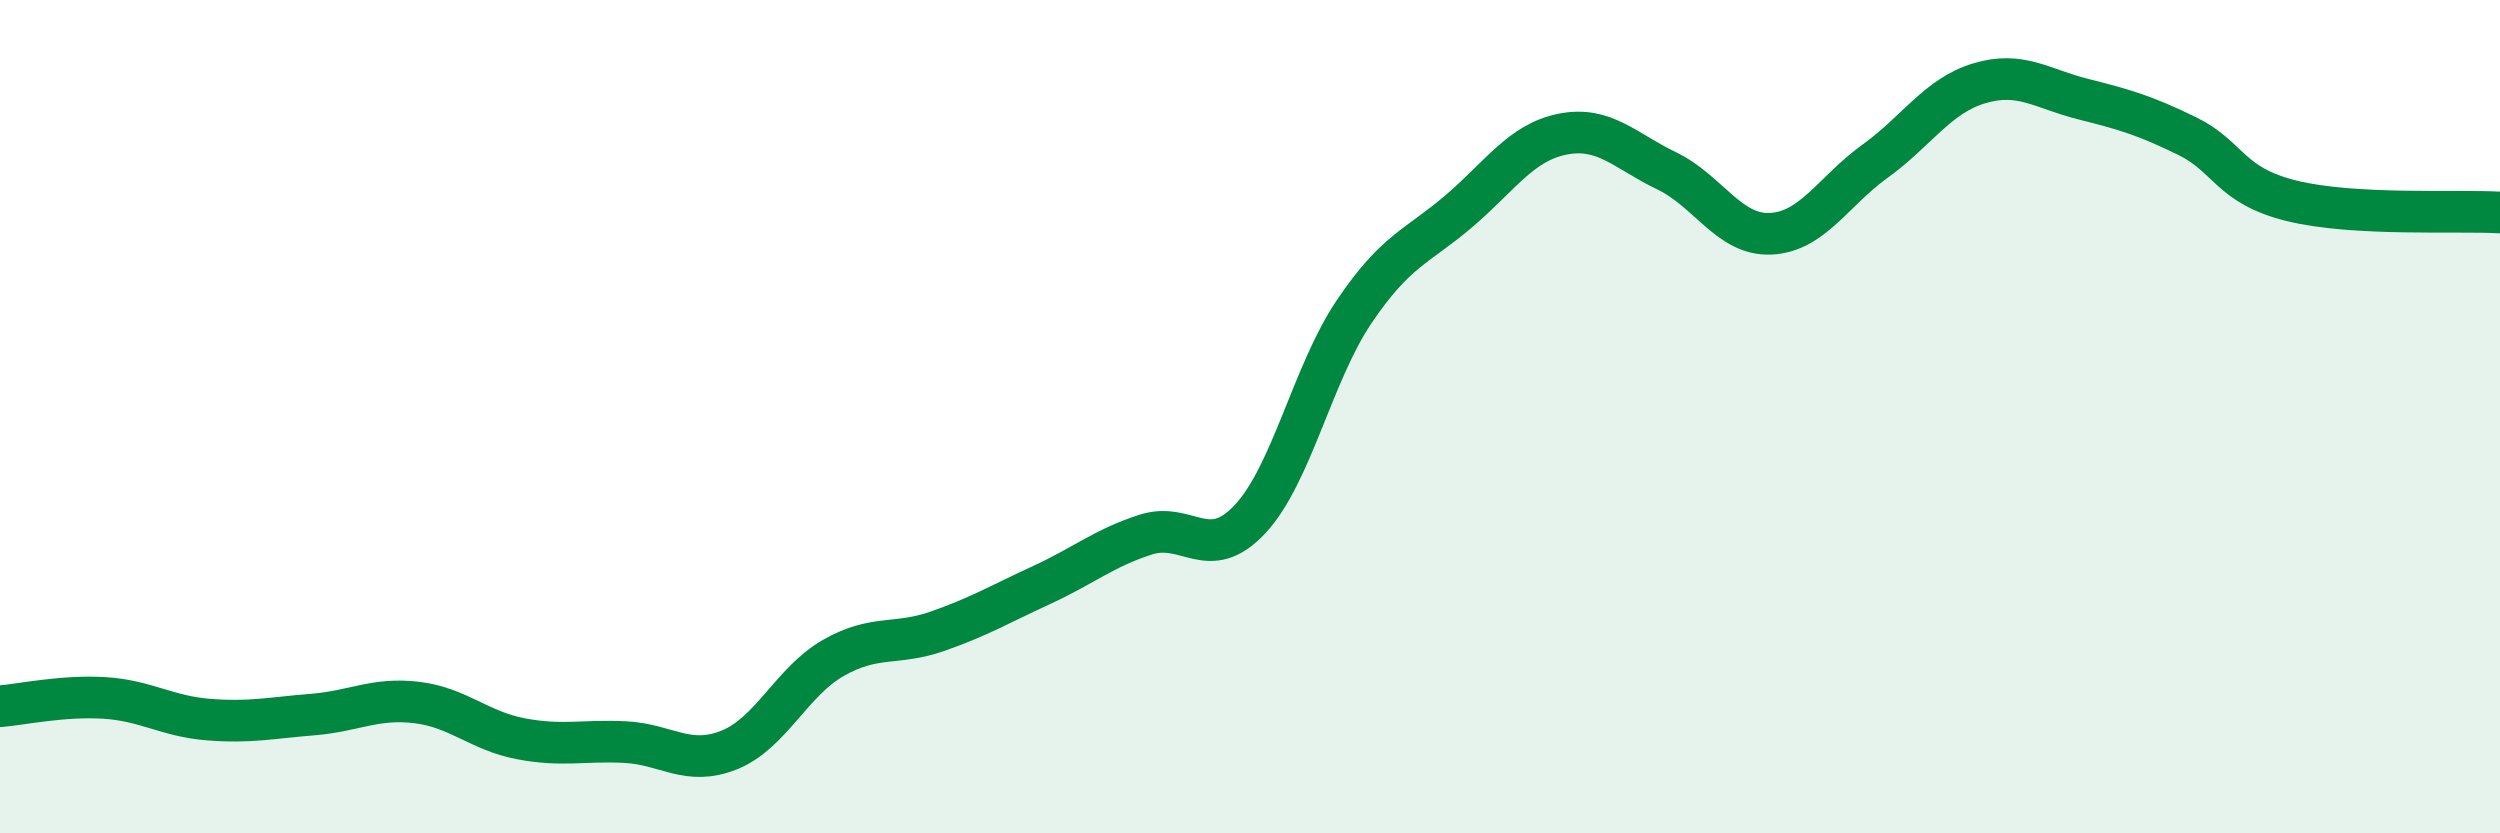
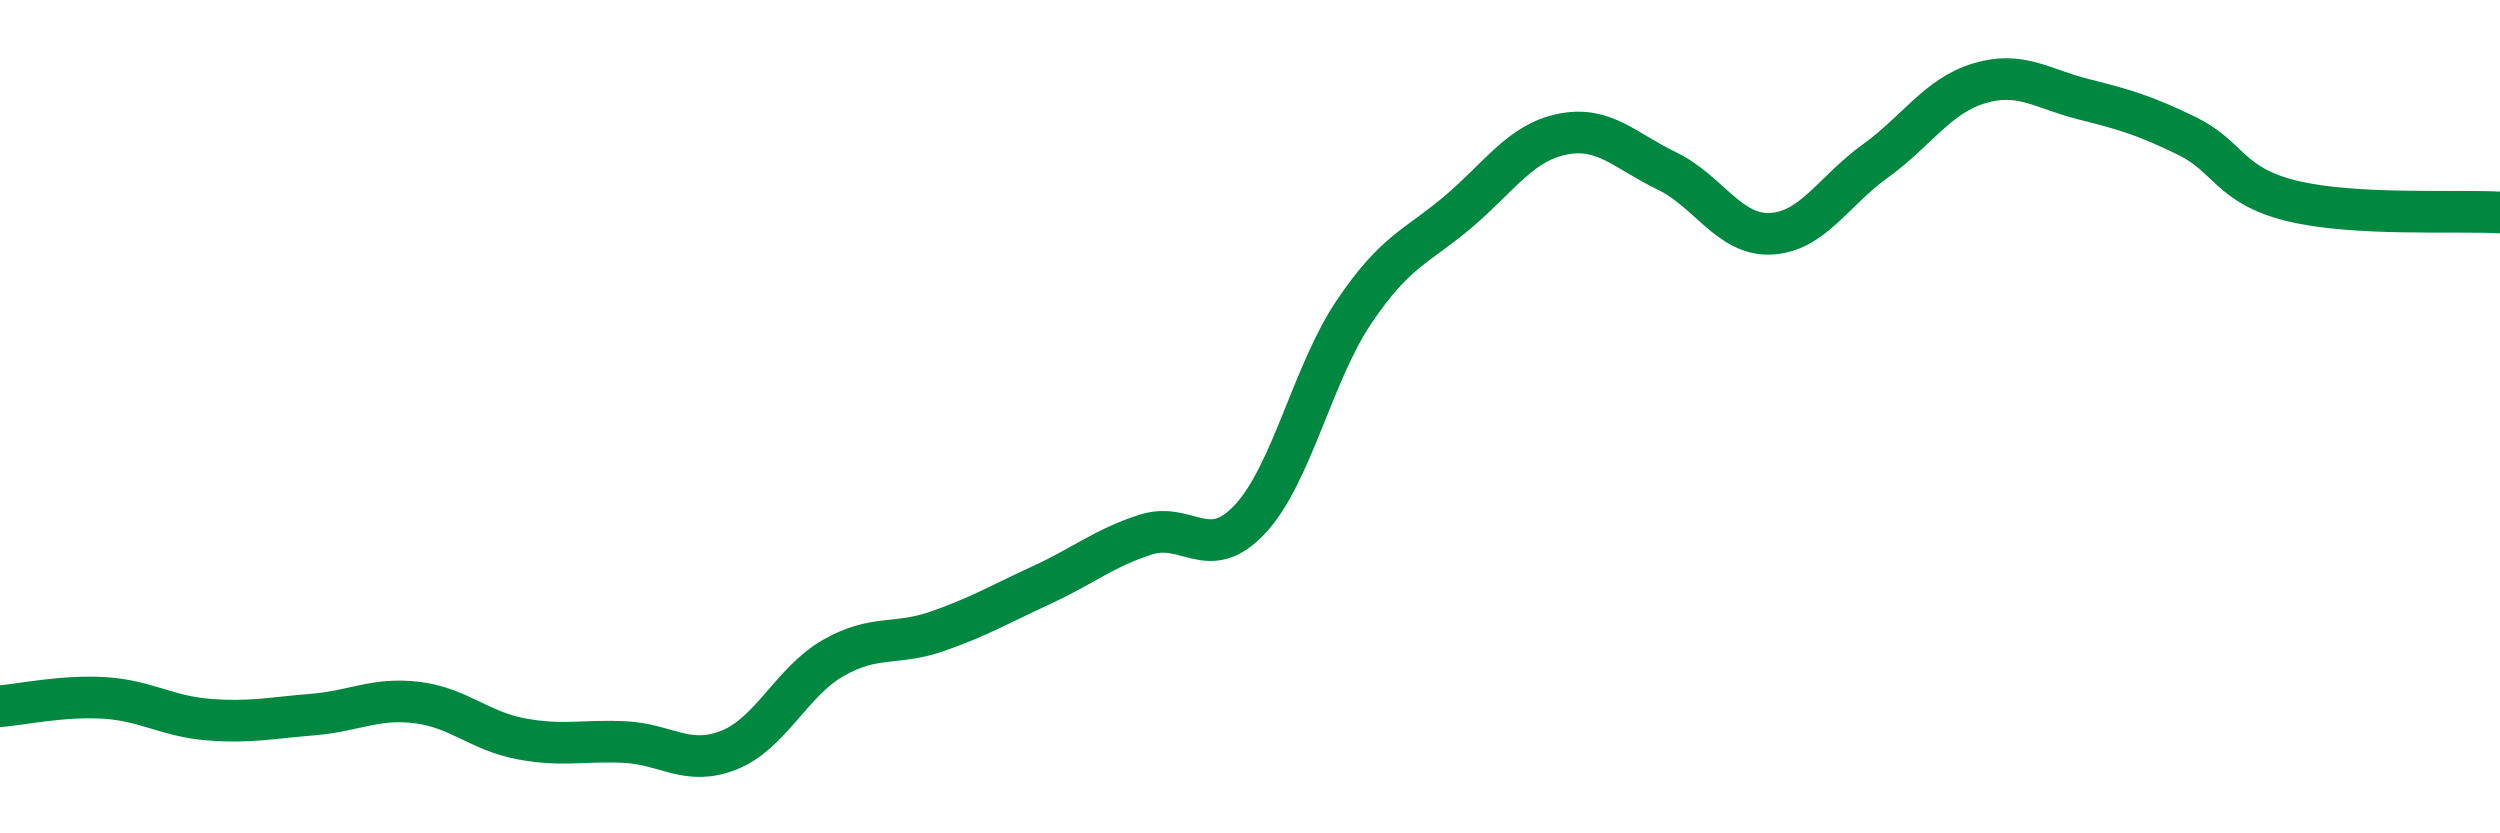
<svg xmlns="http://www.w3.org/2000/svg" width="60" height="20" viewBox="0 0 60 20">
-   <path d="M 0,16.95 C 0.5,16.91 1.5,16.69 2.5,16.75 C 3.5,16.81 4,17.19 5,17.27 C 6,17.35 6.5,17.23 7.5,17.15 C 8.5,17.07 9,16.74 10,16.86 C 11,16.98 11.5,17.54 12.5,17.73 C 13.5,17.92 14,17.76 15,17.81 C 16,17.86 16.5,18.4 17.5,18 C 18.5,17.6 19,16.36 20,15.79 C 21,15.22 21.5,15.5 22.5,15.15 C 23.5,14.8 24,14.5 25,14.04 C 26,13.58 26.5,13.15 27.5,12.83 C 28.5,12.51 29,13.53 30,12.46 C 31,11.39 31.5,8.96 32.5,7.48 C 33.5,6 34,5.93 35,5.08 C 36,4.23 36.5,3.42 37.5,3.22 C 38.5,3.02 39,3.62 40,4.1 C 41,4.58 41.5,5.66 42.5,5.61 C 43.5,5.56 44,4.59 45,3.87 C 46,3.15 46.5,2.3 47.5,2 C 48.5,1.7 49,2.13 50,2.38 C 51,2.63 51.5,2.78 52.5,3.27 C 53.5,3.76 53.5,4.45 55,4.82 C 56.5,5.19 59,5.04 60,5.1L60 20L0 20Z" fill="#008740" opacity="0.1" stroke-linecap="round" stroke-linejoin="round" />
  <path d="M 0,16.95 C 0.5,16.91 1.5,16.69 2.5,16.75 C 3.5,16.81 4,17.19 5,17.27 C 6,17.35 6.5,17.23 7.5,17.15 C 8.5,17.07 9,16.74 10,16.86 C 11,16.98 11.5,17.54 12.5,17.73 C 13.5,17.92 14,17.76 15,17.81 C 16,17.86 16.5,18.4 17.5,18 C 18.5,17.6 19,16.36 20,15.79 C 21,15.22 21.5,15.5 22.5,15.15 C 23.5,14.8 24,14.5 25,14.04 C 26,13.58 26.5,13.15 27.5,12.83 C 28.5,12.51 29,13.53 30,12.46 C 31,11.39 31.5,8.96 32.5,7.48 C 33.5,6 34,5.93 35,5.08 C 36,4.23 36.5,3.42 37.5,3.22 C 38.5,3.02 39,3.62 40,4.1 C 41,4.58 41.5,5.66 42.5,5.61 C 43.5,5.56 44,4.59 45,3.87 C 46,3.15 46.5,2.3 47.5,2 C 48.5,1.7 49,2.13 50,2.38 C 51,2.63 51.5,2.78 52.5,3.27 C 53.5,3.76 53.5,4.45 55,4.82 C 56.5,5.19 59,5.04 60,5.1" stroke="#008740" stroke-width="1" fill="none" stroke-linecap="round" stroke-linejoin="round" />
</svg>